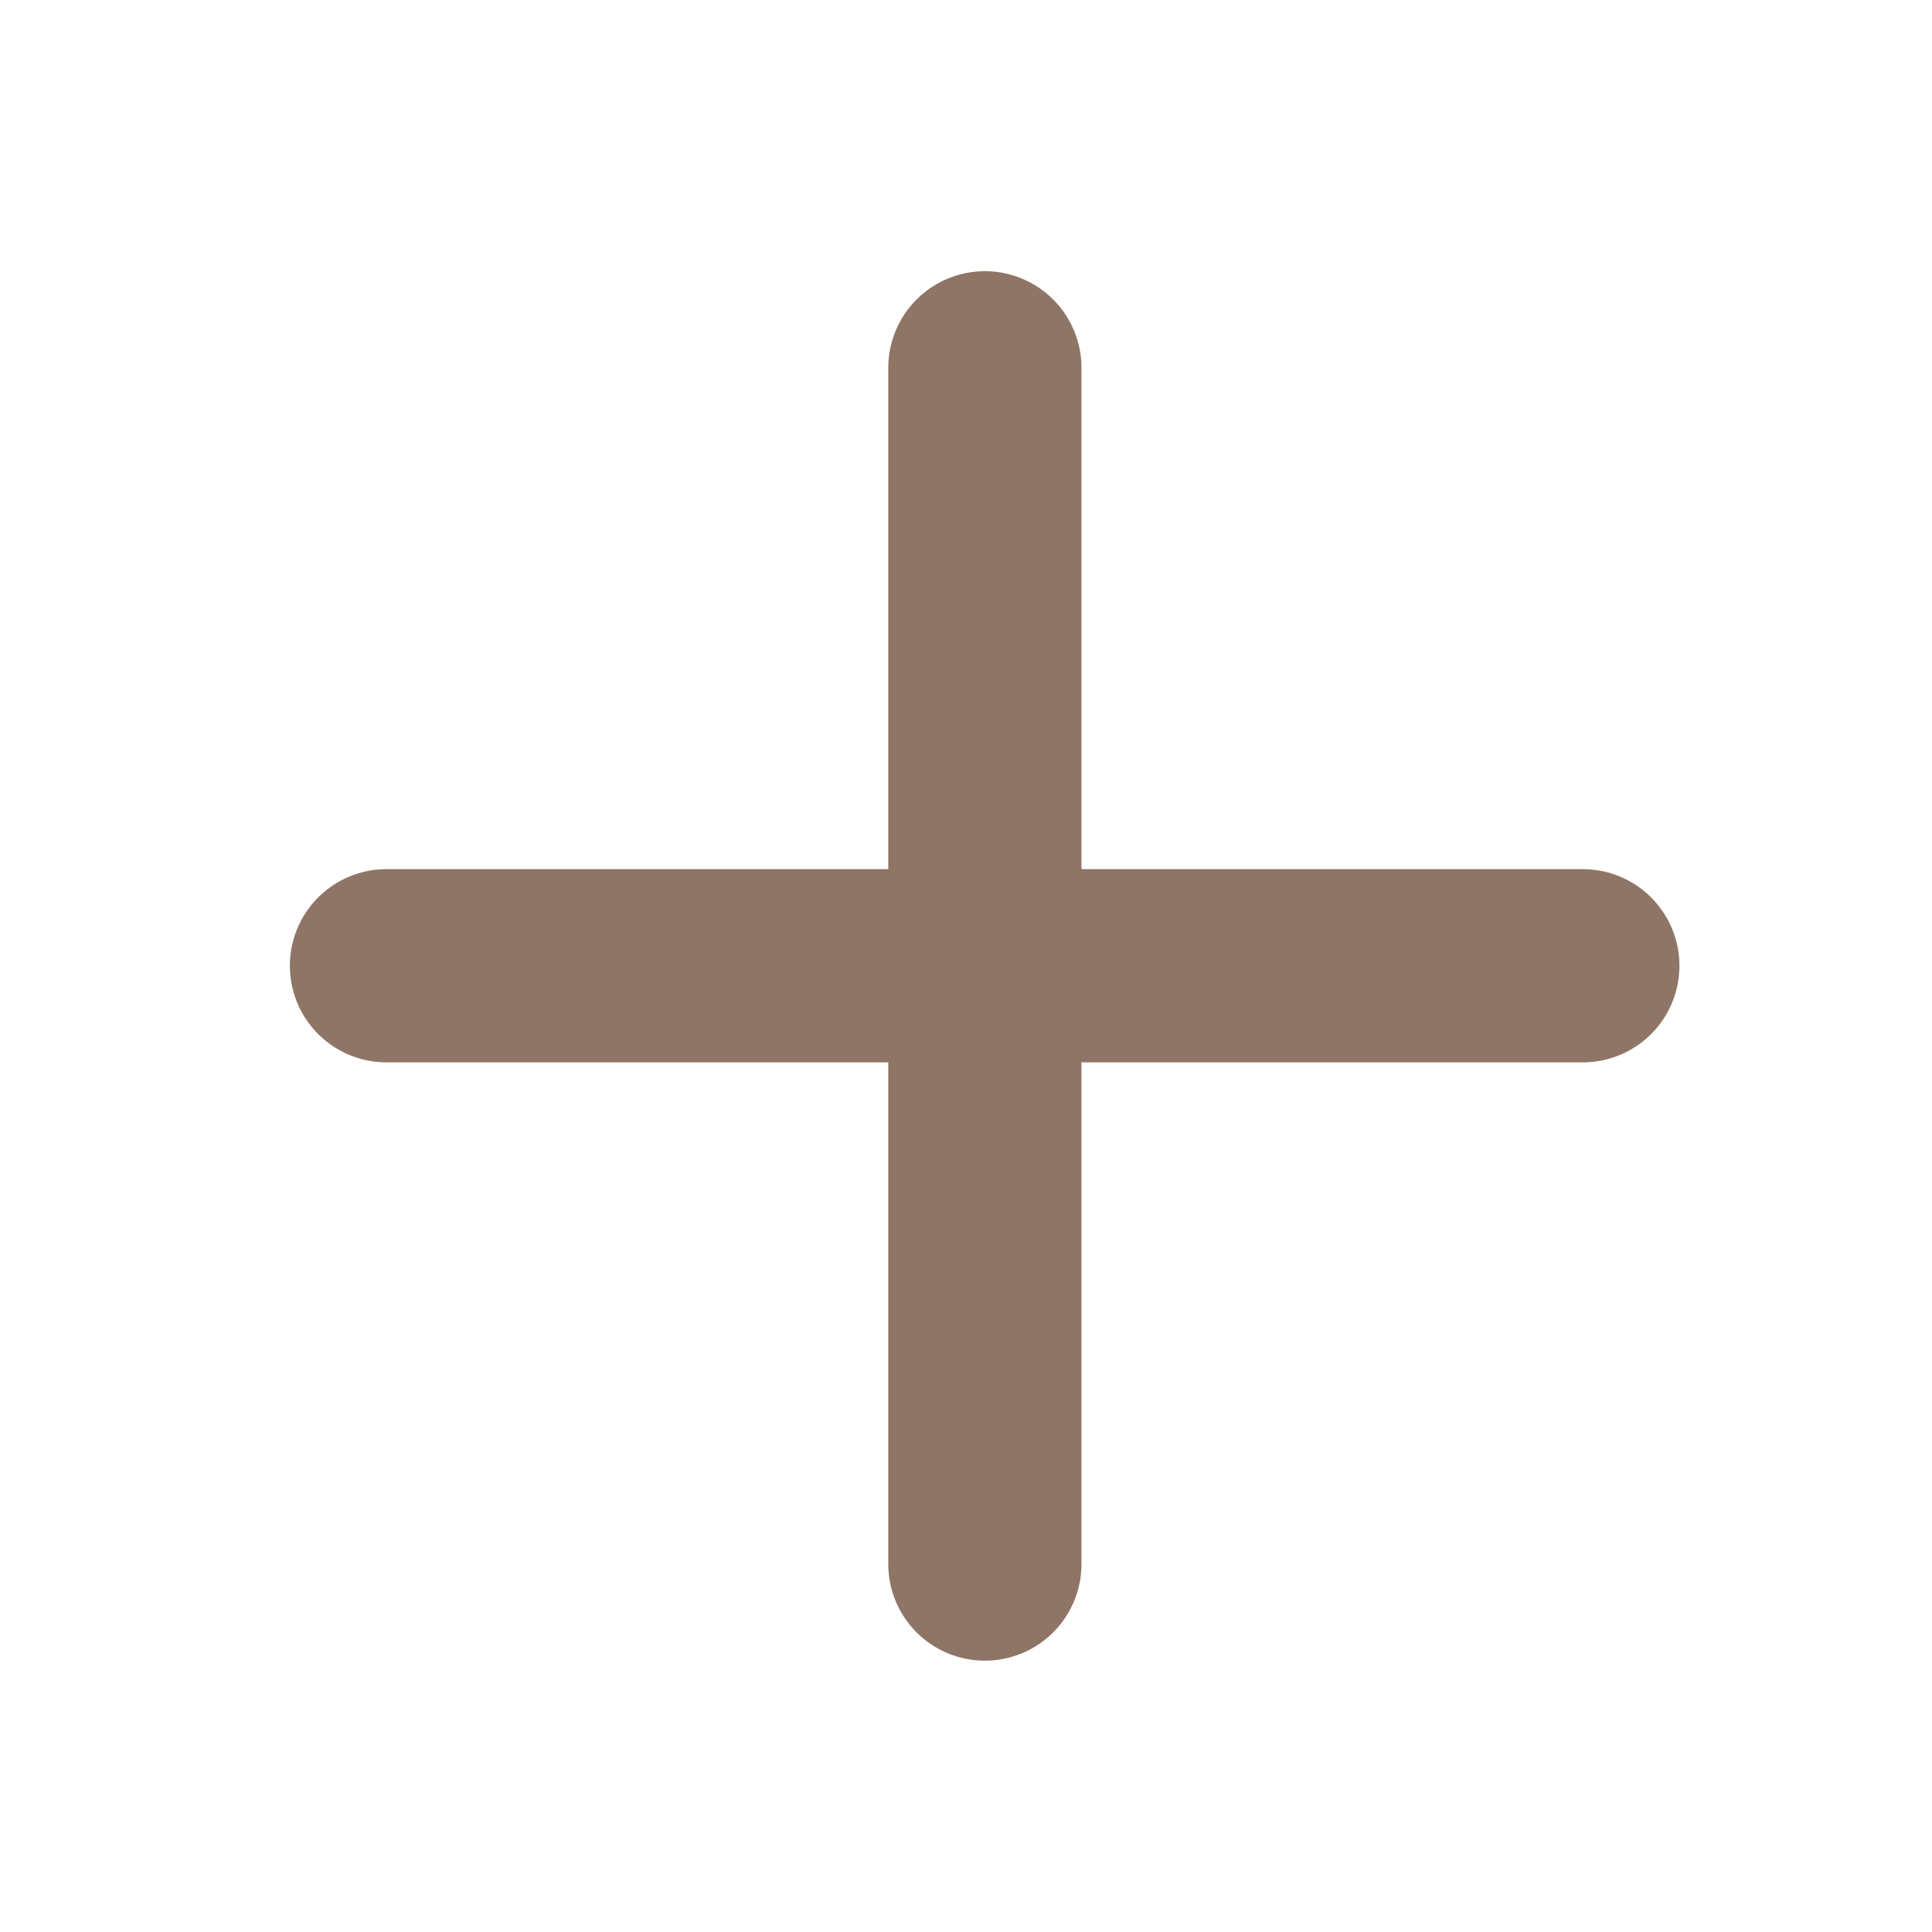
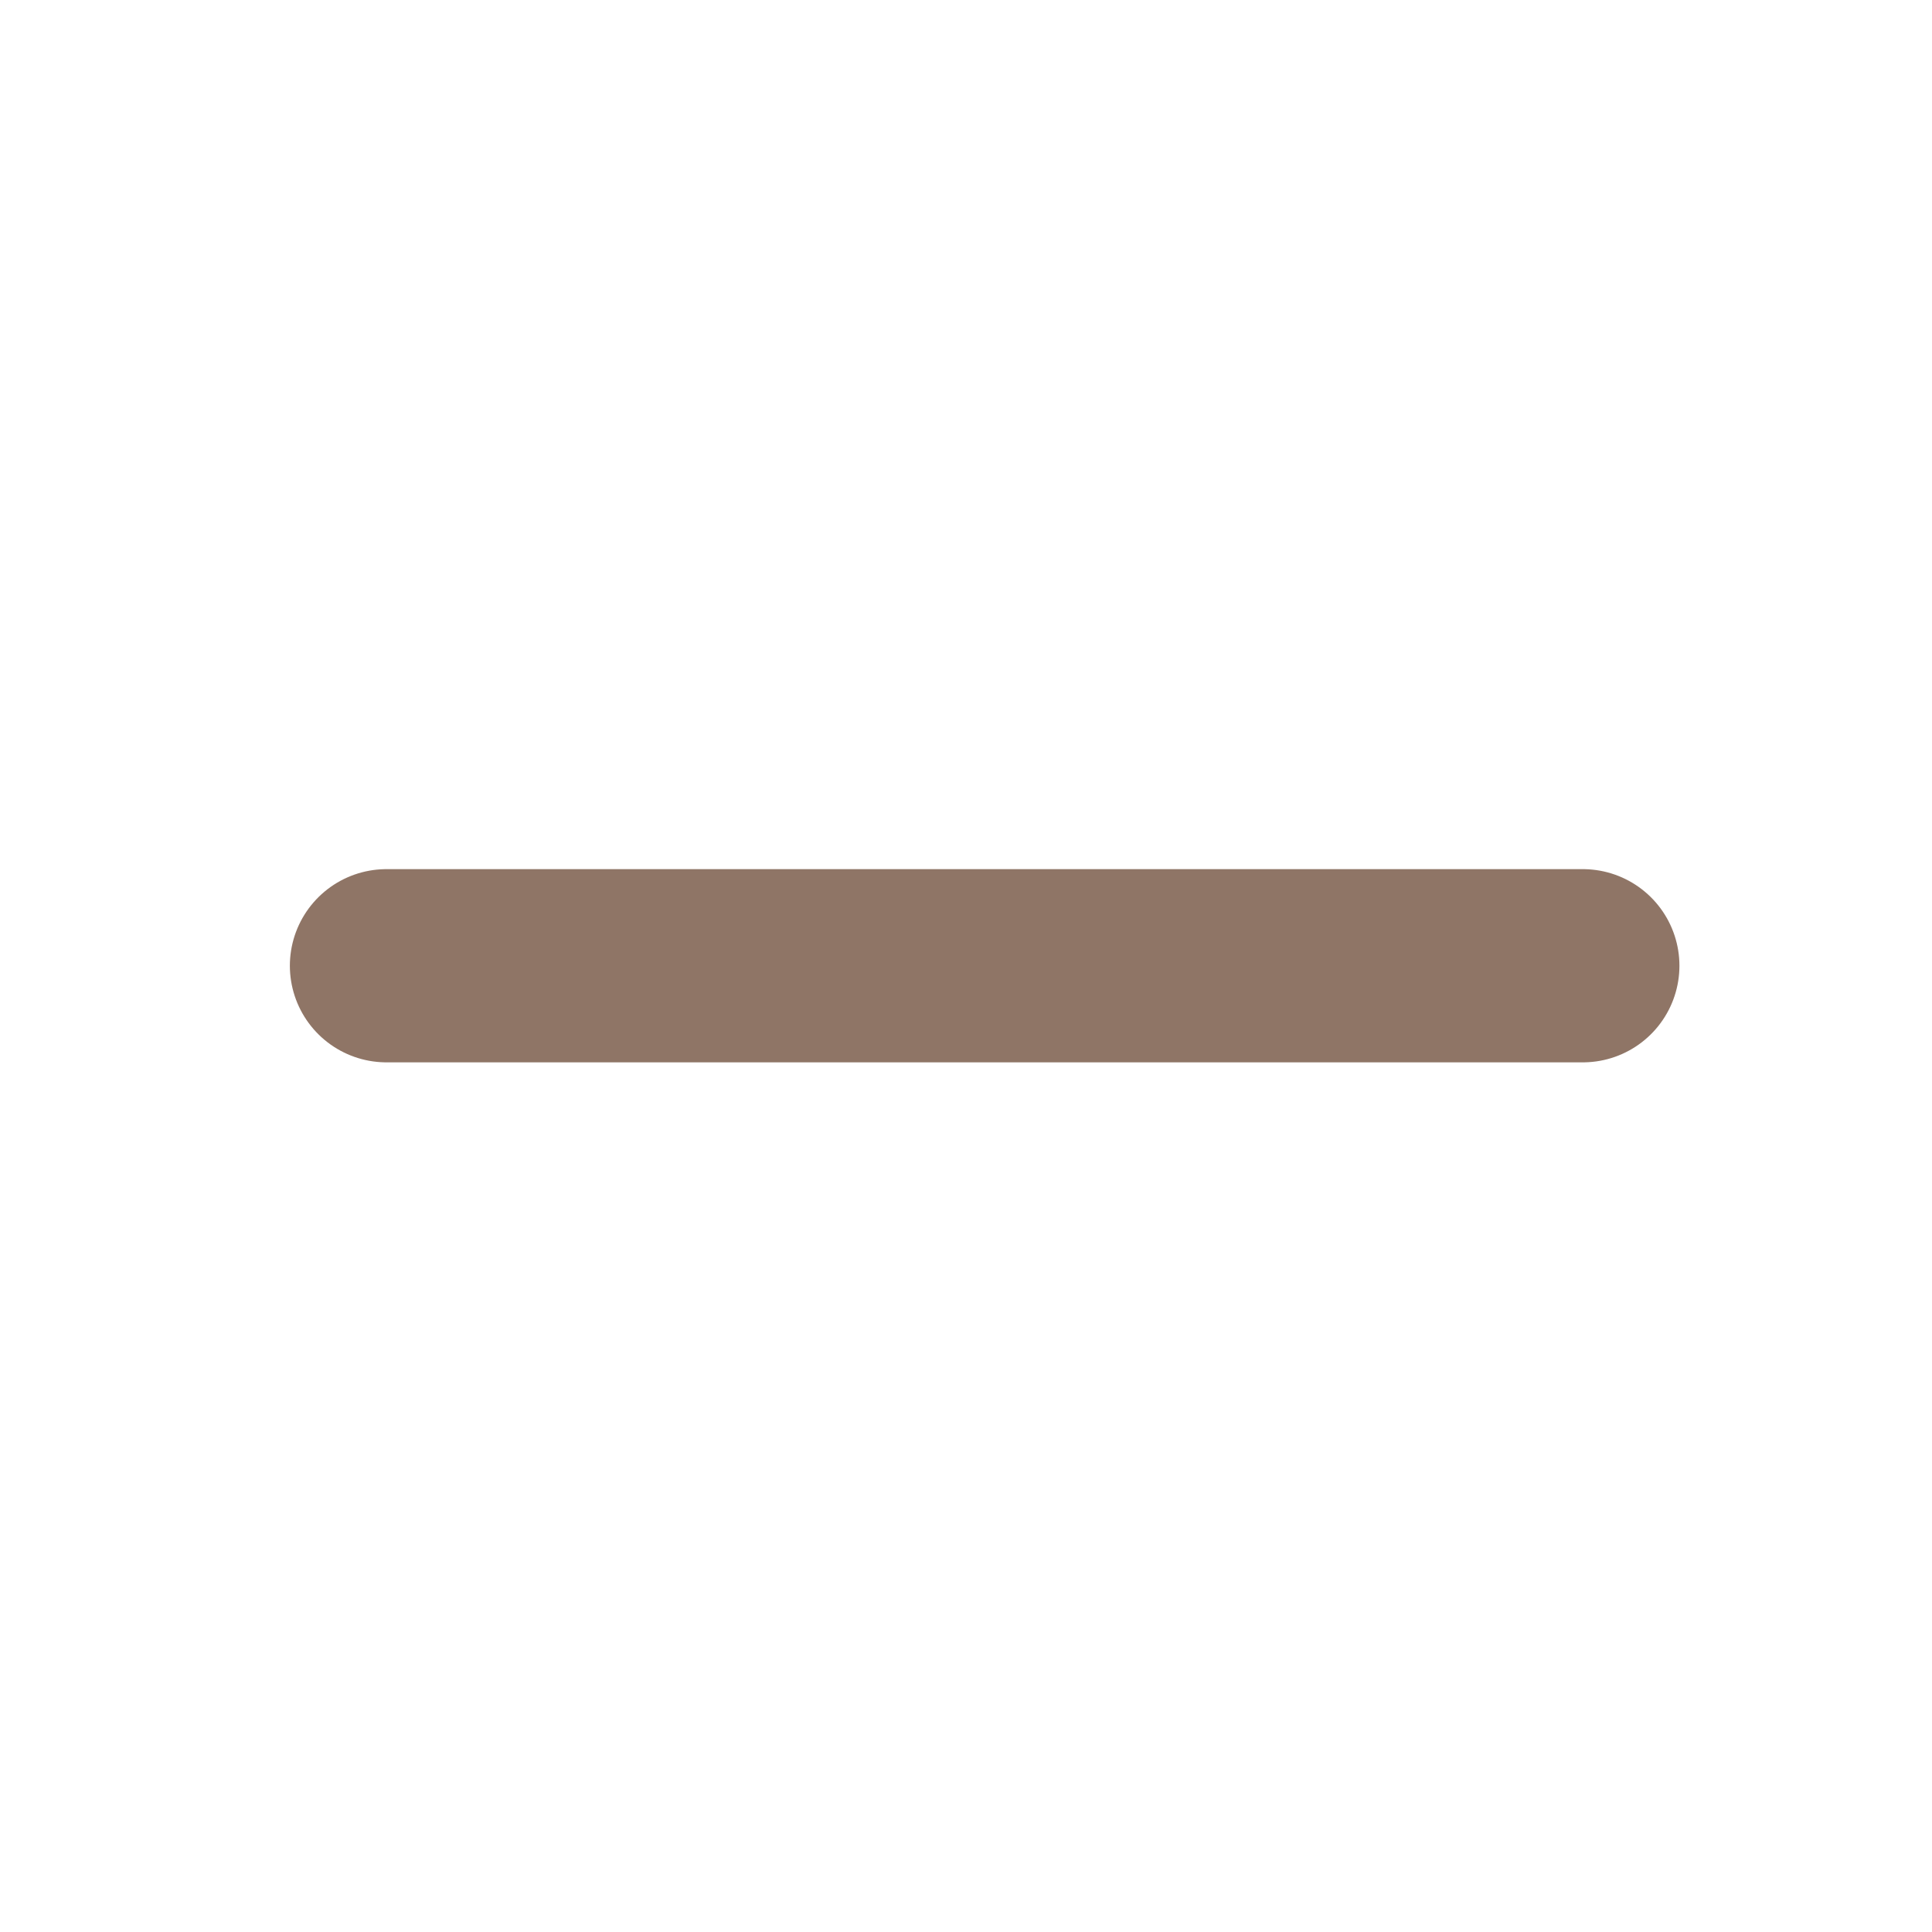
<svg xmlns="http://www.w3.org/2000/svg" fill="none" height="100%" overflow="visible" preserveAspectRatio="none" style="display: block;" viewBox="0 0 30 30" width="100%">
  <g id="Frame 456">
    <g id="Group 104">
-       <path d="M15.293 24.287L15.293 5.711" id="Vector 17" stroke="#8F7566" stroke-linecap="round" stroke-width="3" />
      <path d="M24.578 14.996L6.001 14.996" id="Vector 18" stroke="#8F7566" stroke-linecap="round" stroke-width="3" />
    </g>
  </g>
</svg>